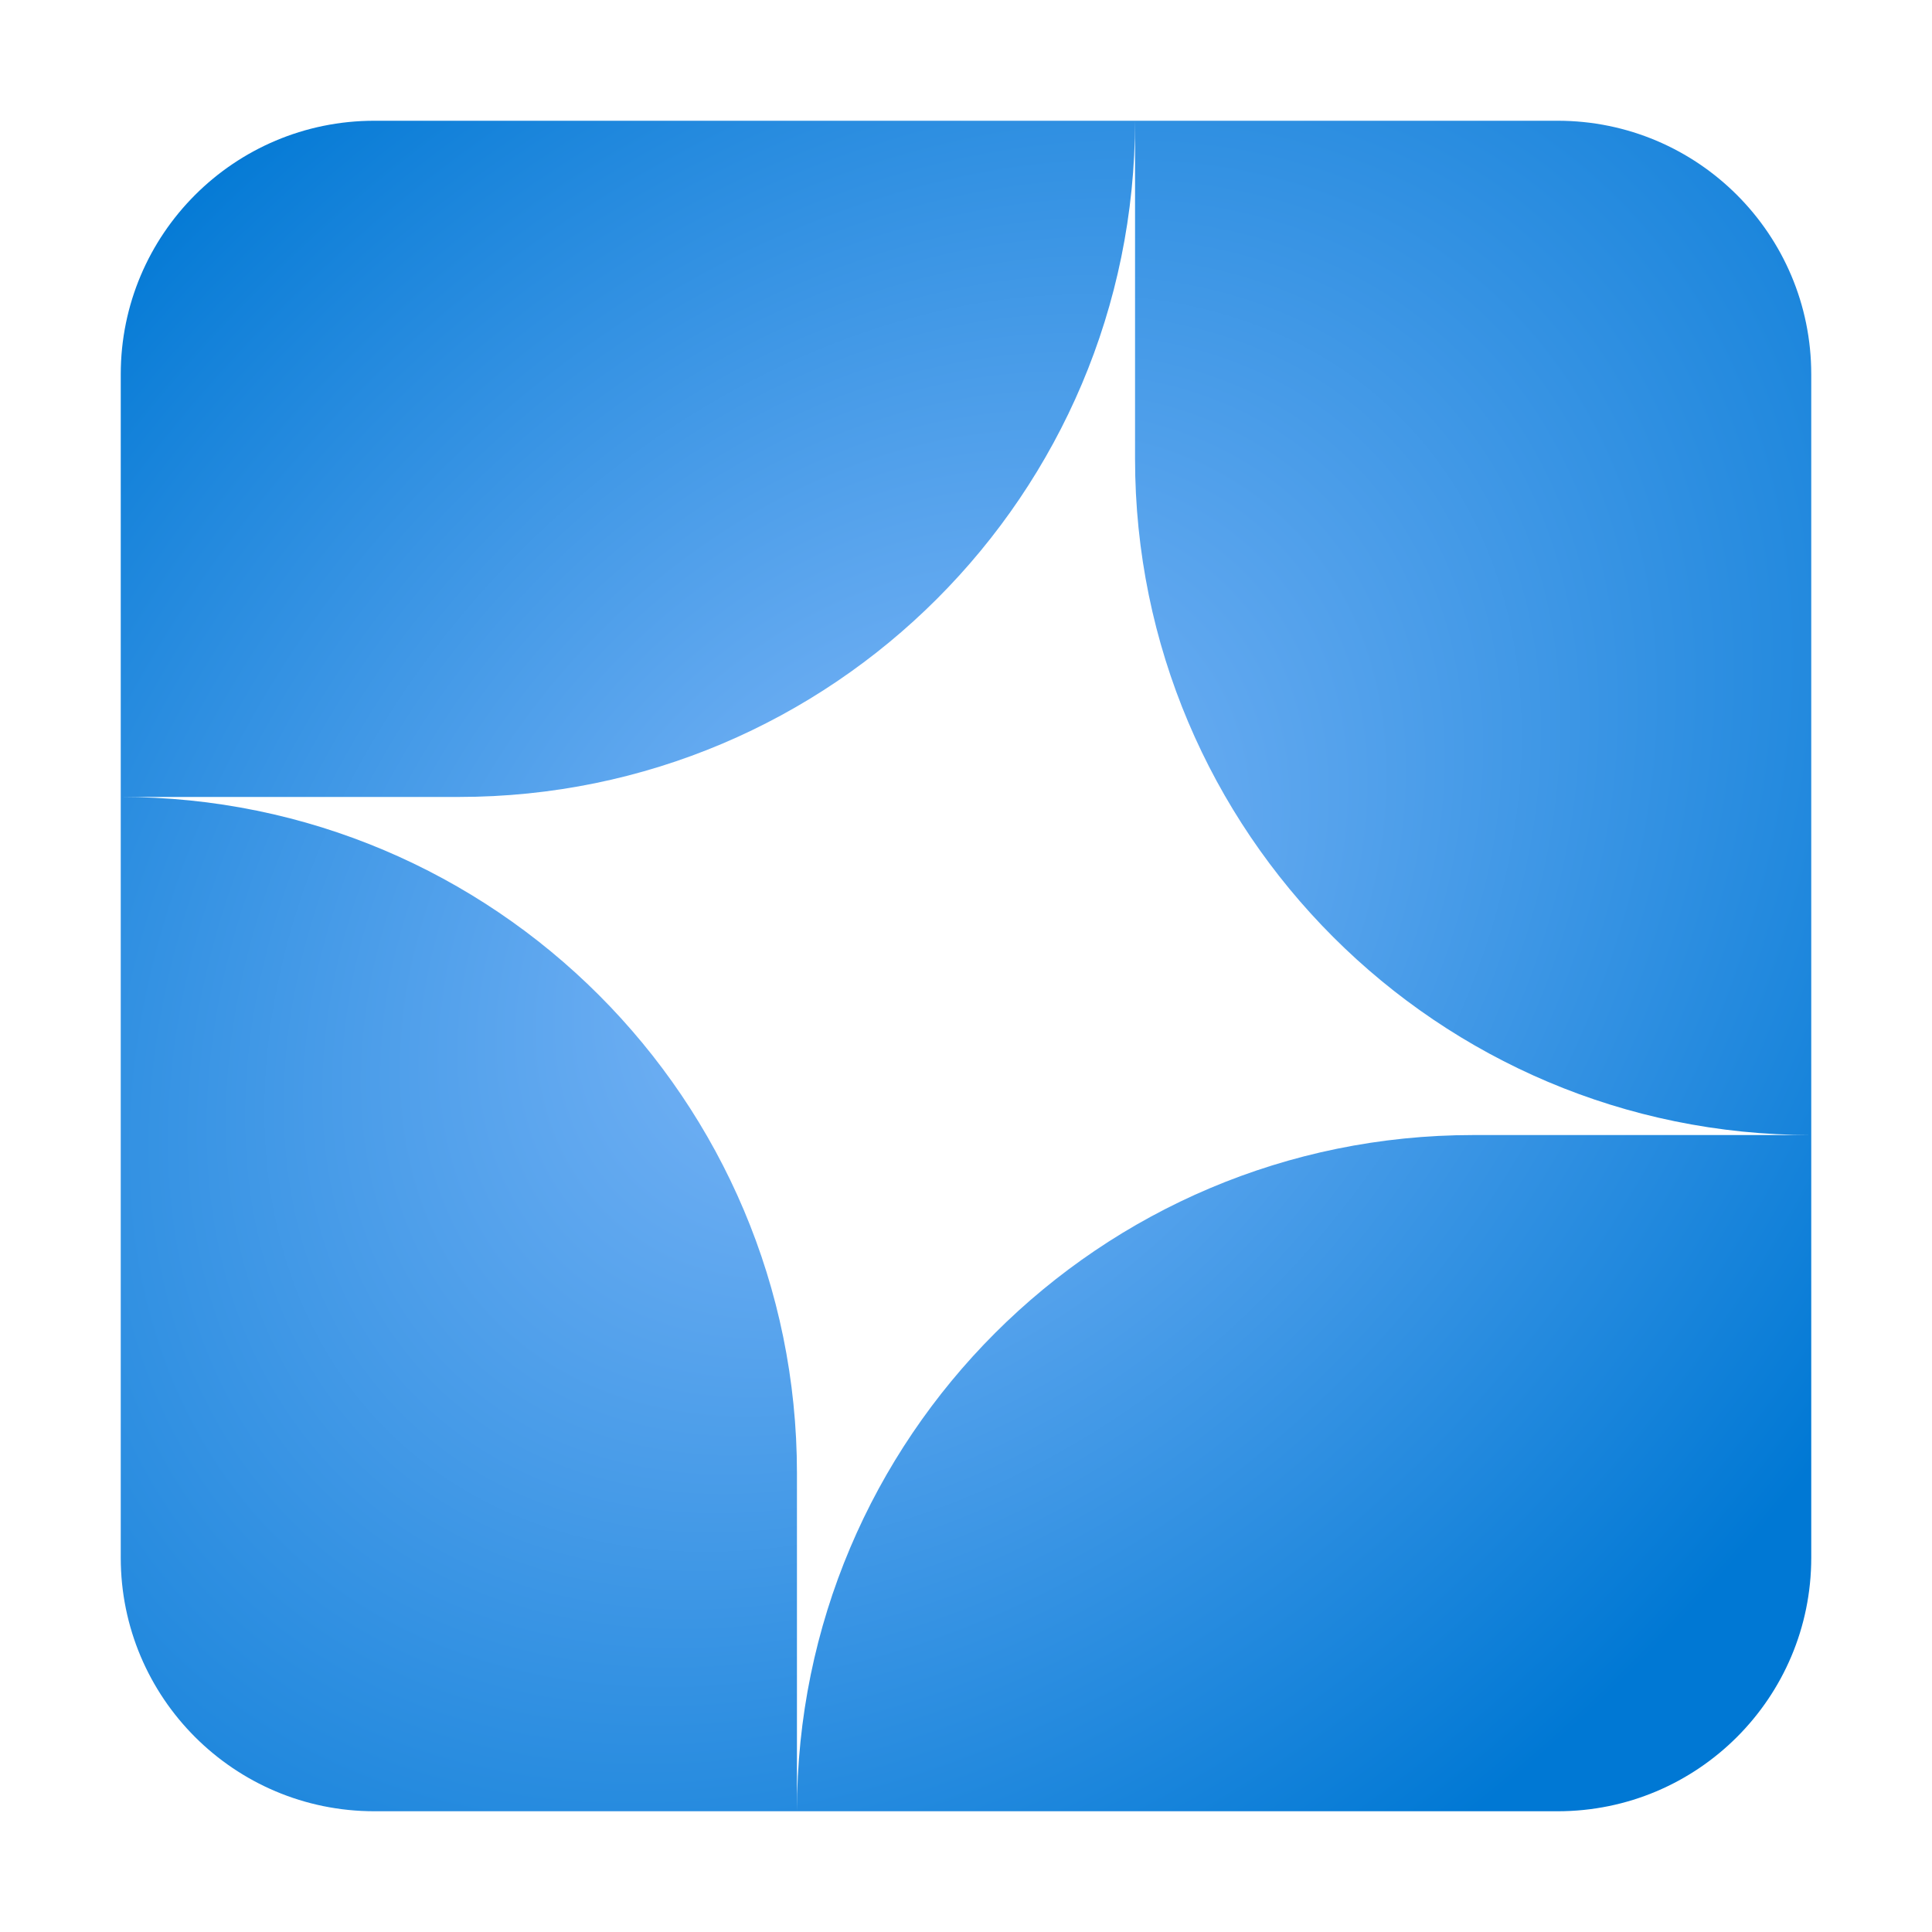
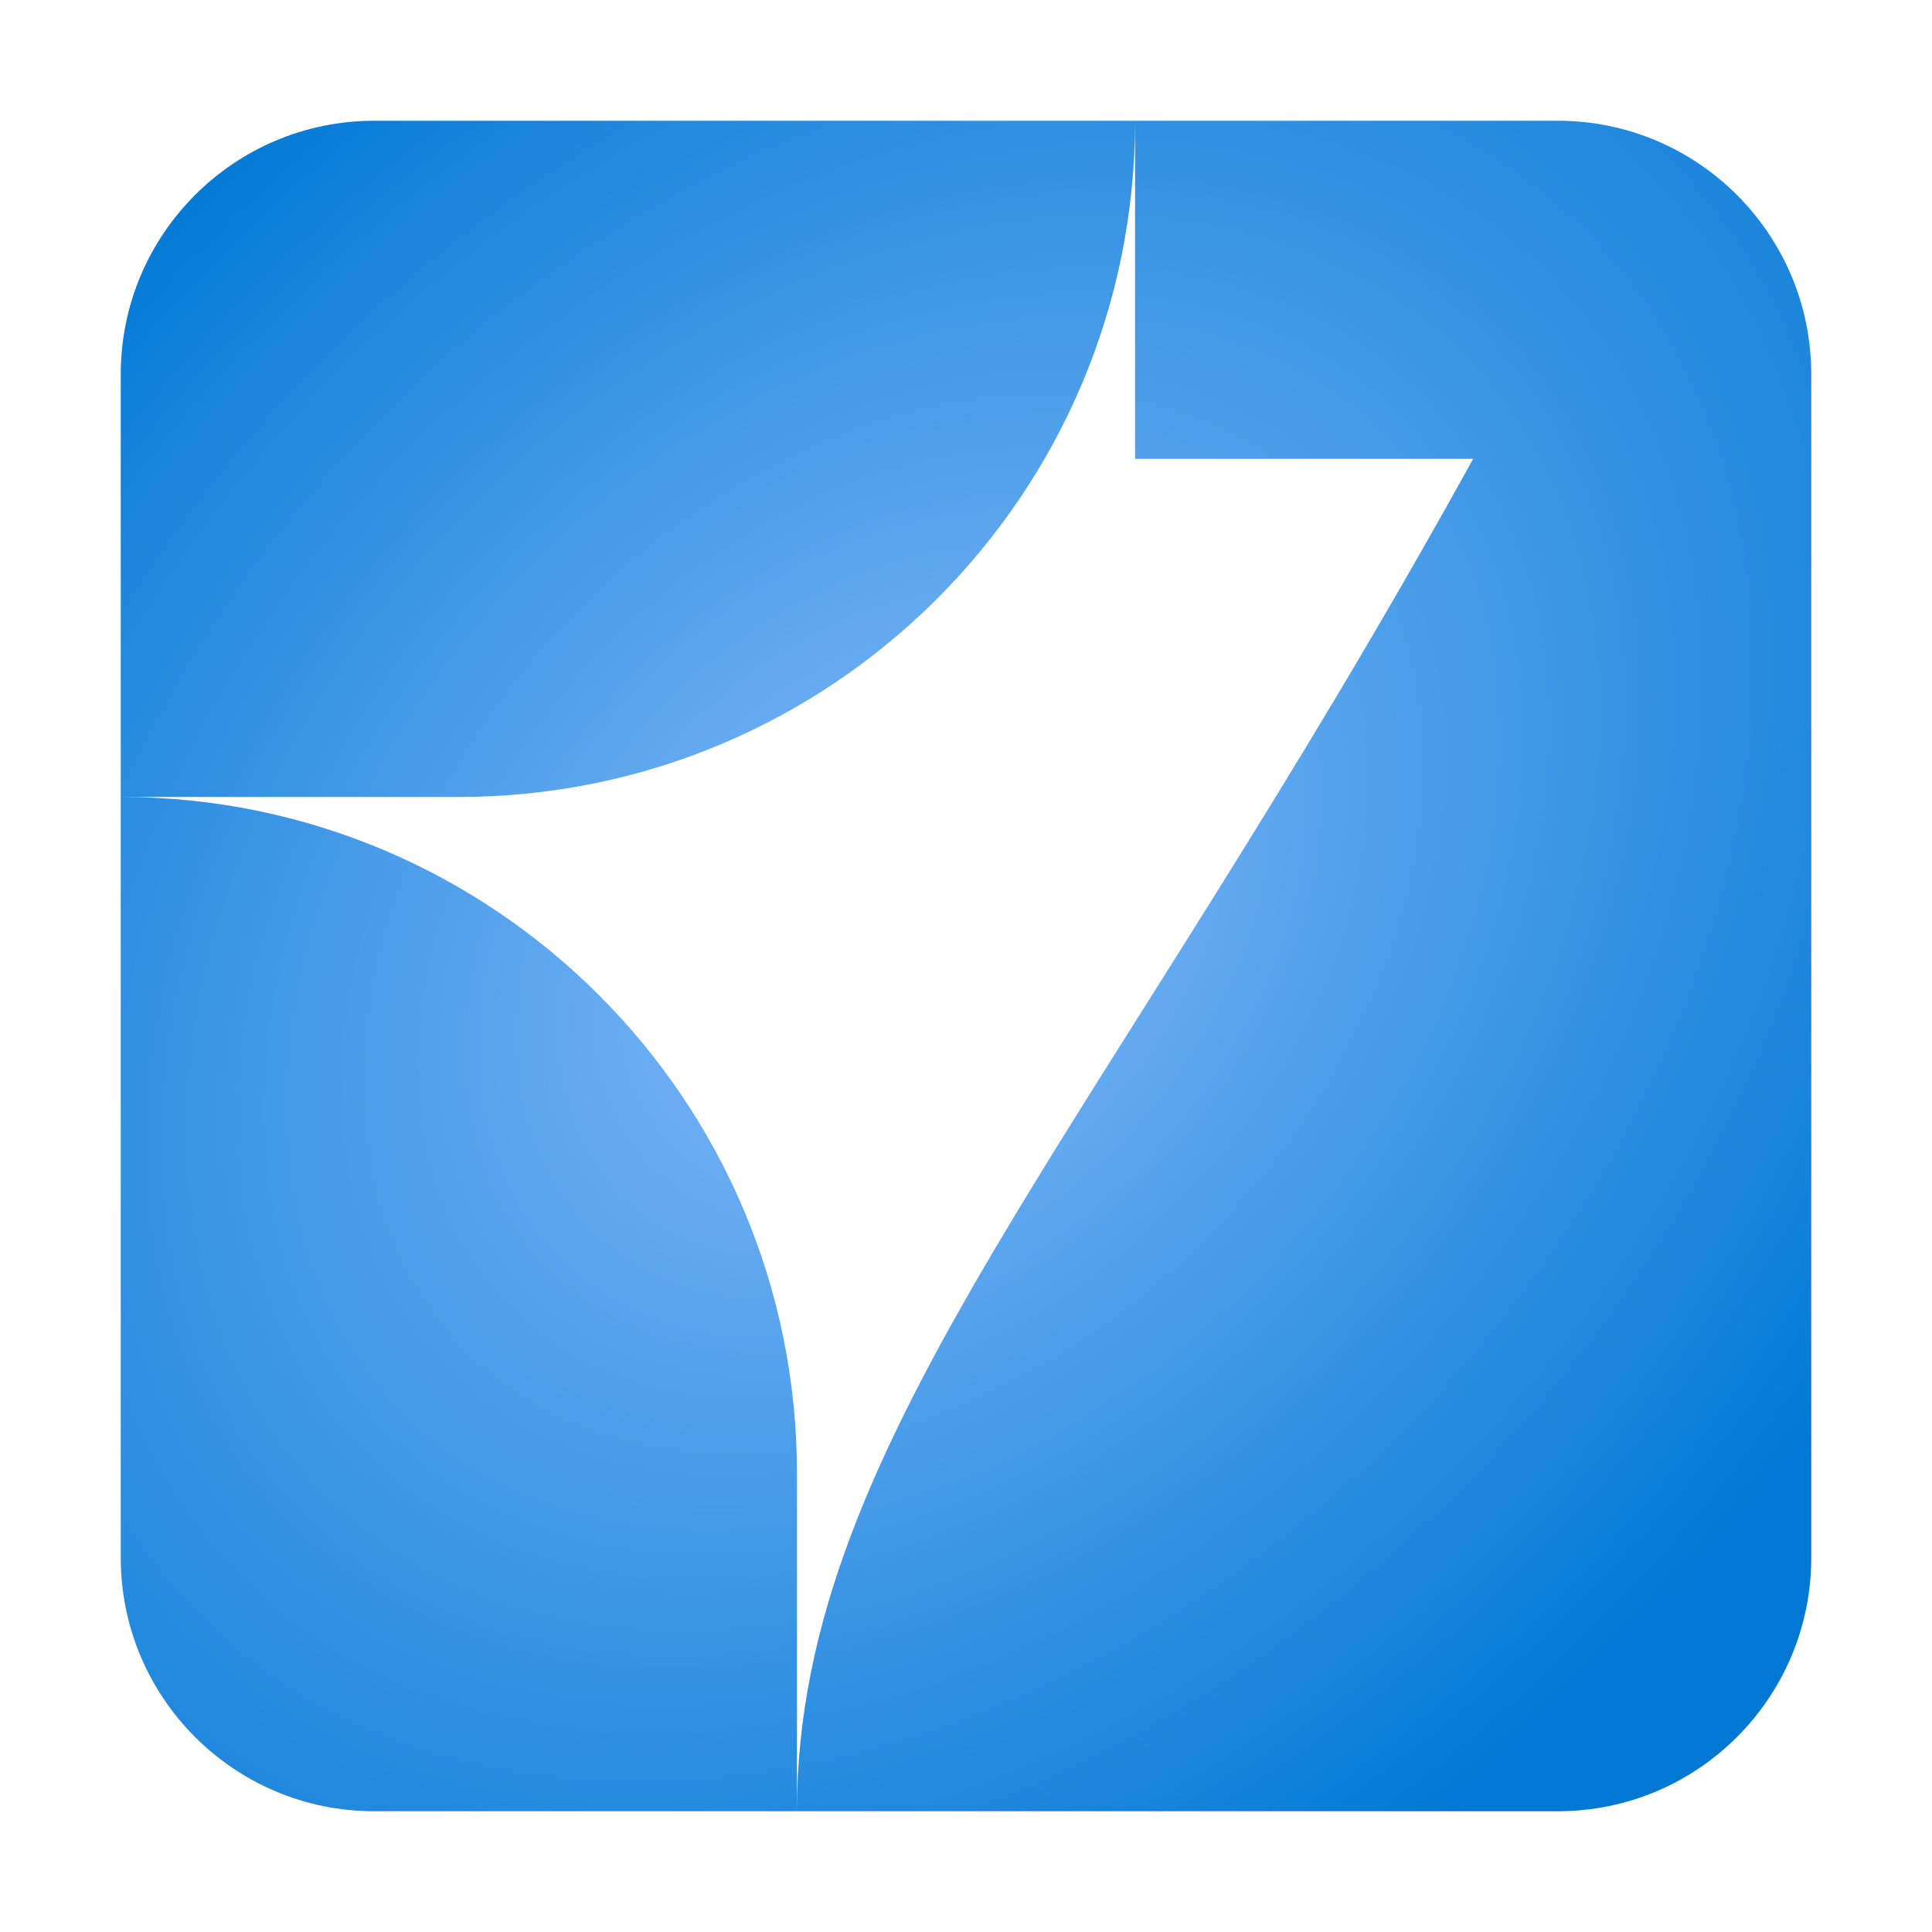
<svg xmlns="http://www.w3.org/2000/svg" width="16" height="16" viewBox="0 0 16 16" fill="none">
-   <path d="M1 3.1V12.9C1 14.06 1.94 15 3.1 15H12.9C14.06 15 15 14.06 15 12.9V3.1C15 1.94 14.06 1 12.9 1H3.1C1.94 1 1 1.94 1 3.1ZM9.4 1V3.8C9.4 6.892 11.908 9.4 15 9.4H12.2C9.108 9.4 6.601 11.906 6.6 14.998V12.2C6.6 9.108 4.092 6.6 1 6.6H3.8C6.892 6.6 9.4 4.092 9.4 1Z" fill="url(#paint0_radial_3120_6829)" />
+   <path d="M1 3.1V12.9C1 14.06 1.94 15 3.1 15H12.9C14.06 15 15 14.06 15 12.9V3.1C15 1.94 14.06 1 12.9 1H3.1C1.94 1 1 1.94 1 3.1ZM9.4 1V3.8H12.2C9.108 9.4 6.601 11.906 6.6 14.998V12.2C6.6 9.108 4.092 6.6 1 6.6H3.8C6.892 6.6 9.4 4.092 9.4 1Z" fill="url(#paint0_radial_3120_6829)" />
  <defs>
    <radialGradient id="paint0_radial_3120_6829" cx="0" cy="0" r="1" gradientUnits="userSpaceOnUse" gradientTransform="translate(7.392 7.643) rotate(45) scale(8.782 11.952)">
      <stop stop-color="#83B9F9" />
      <stop offset="1" stop-color="#0078D4" />
    </radialGradient>
  </defs>
</svg>